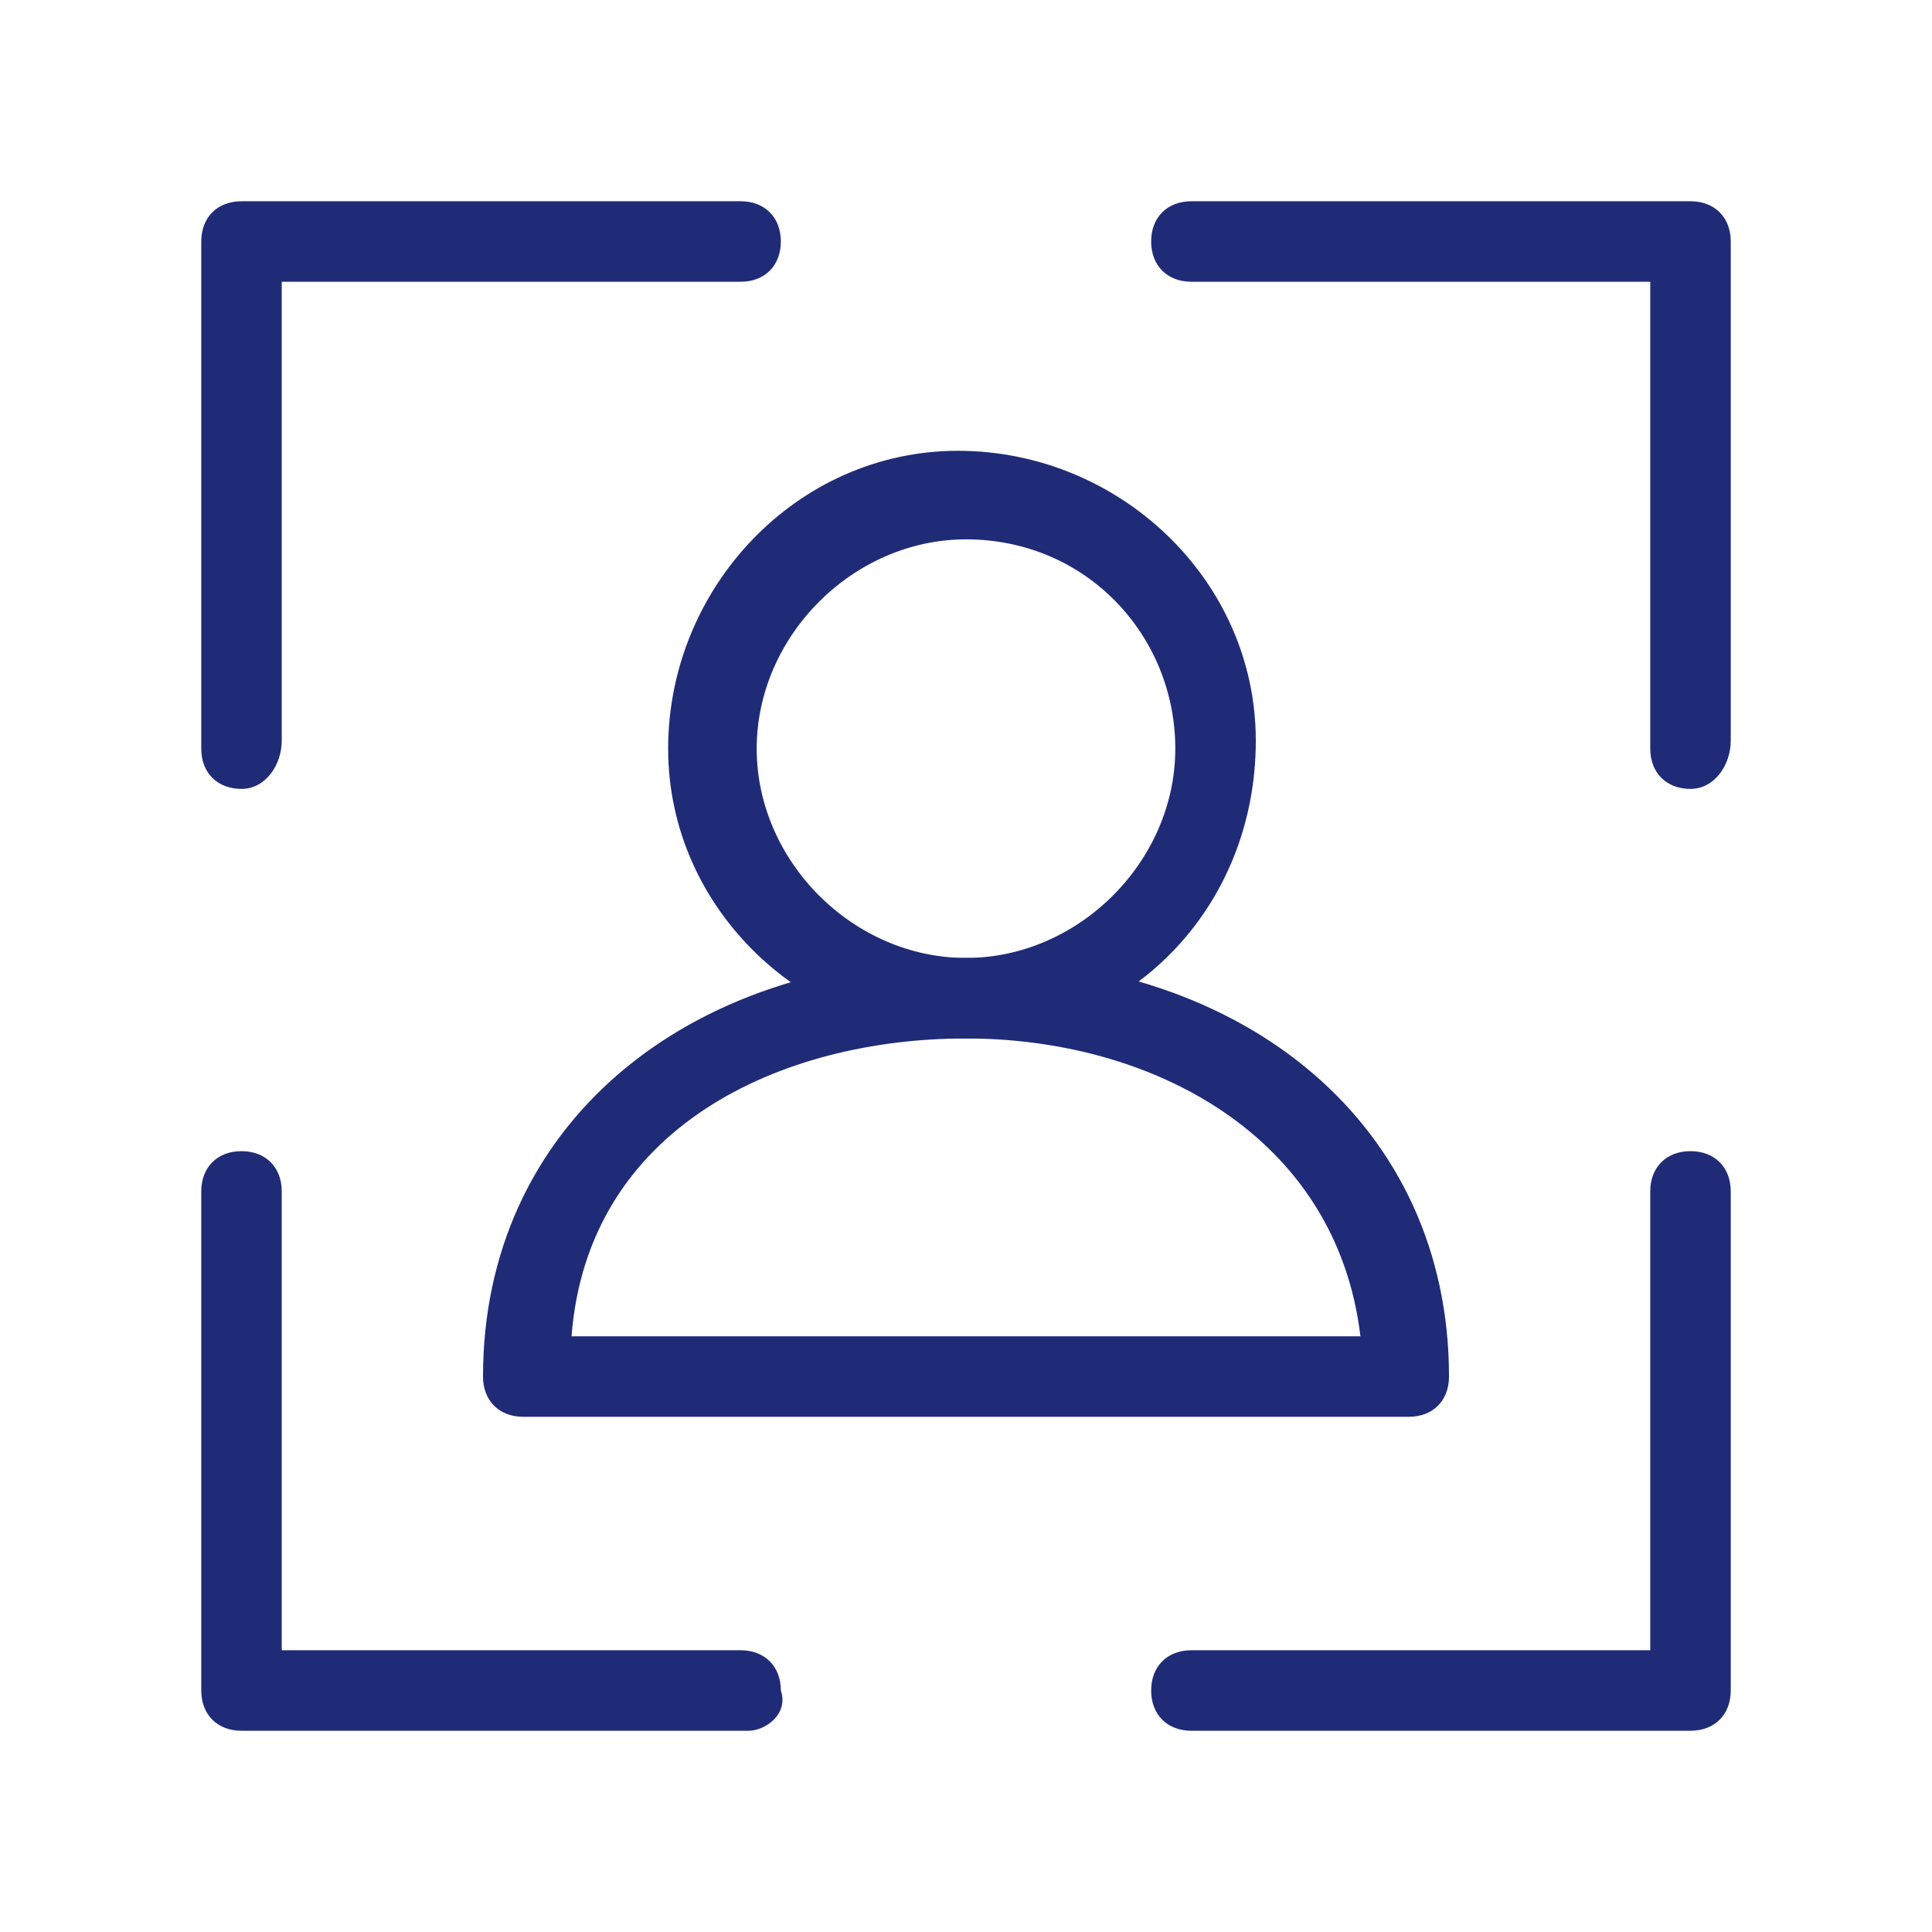
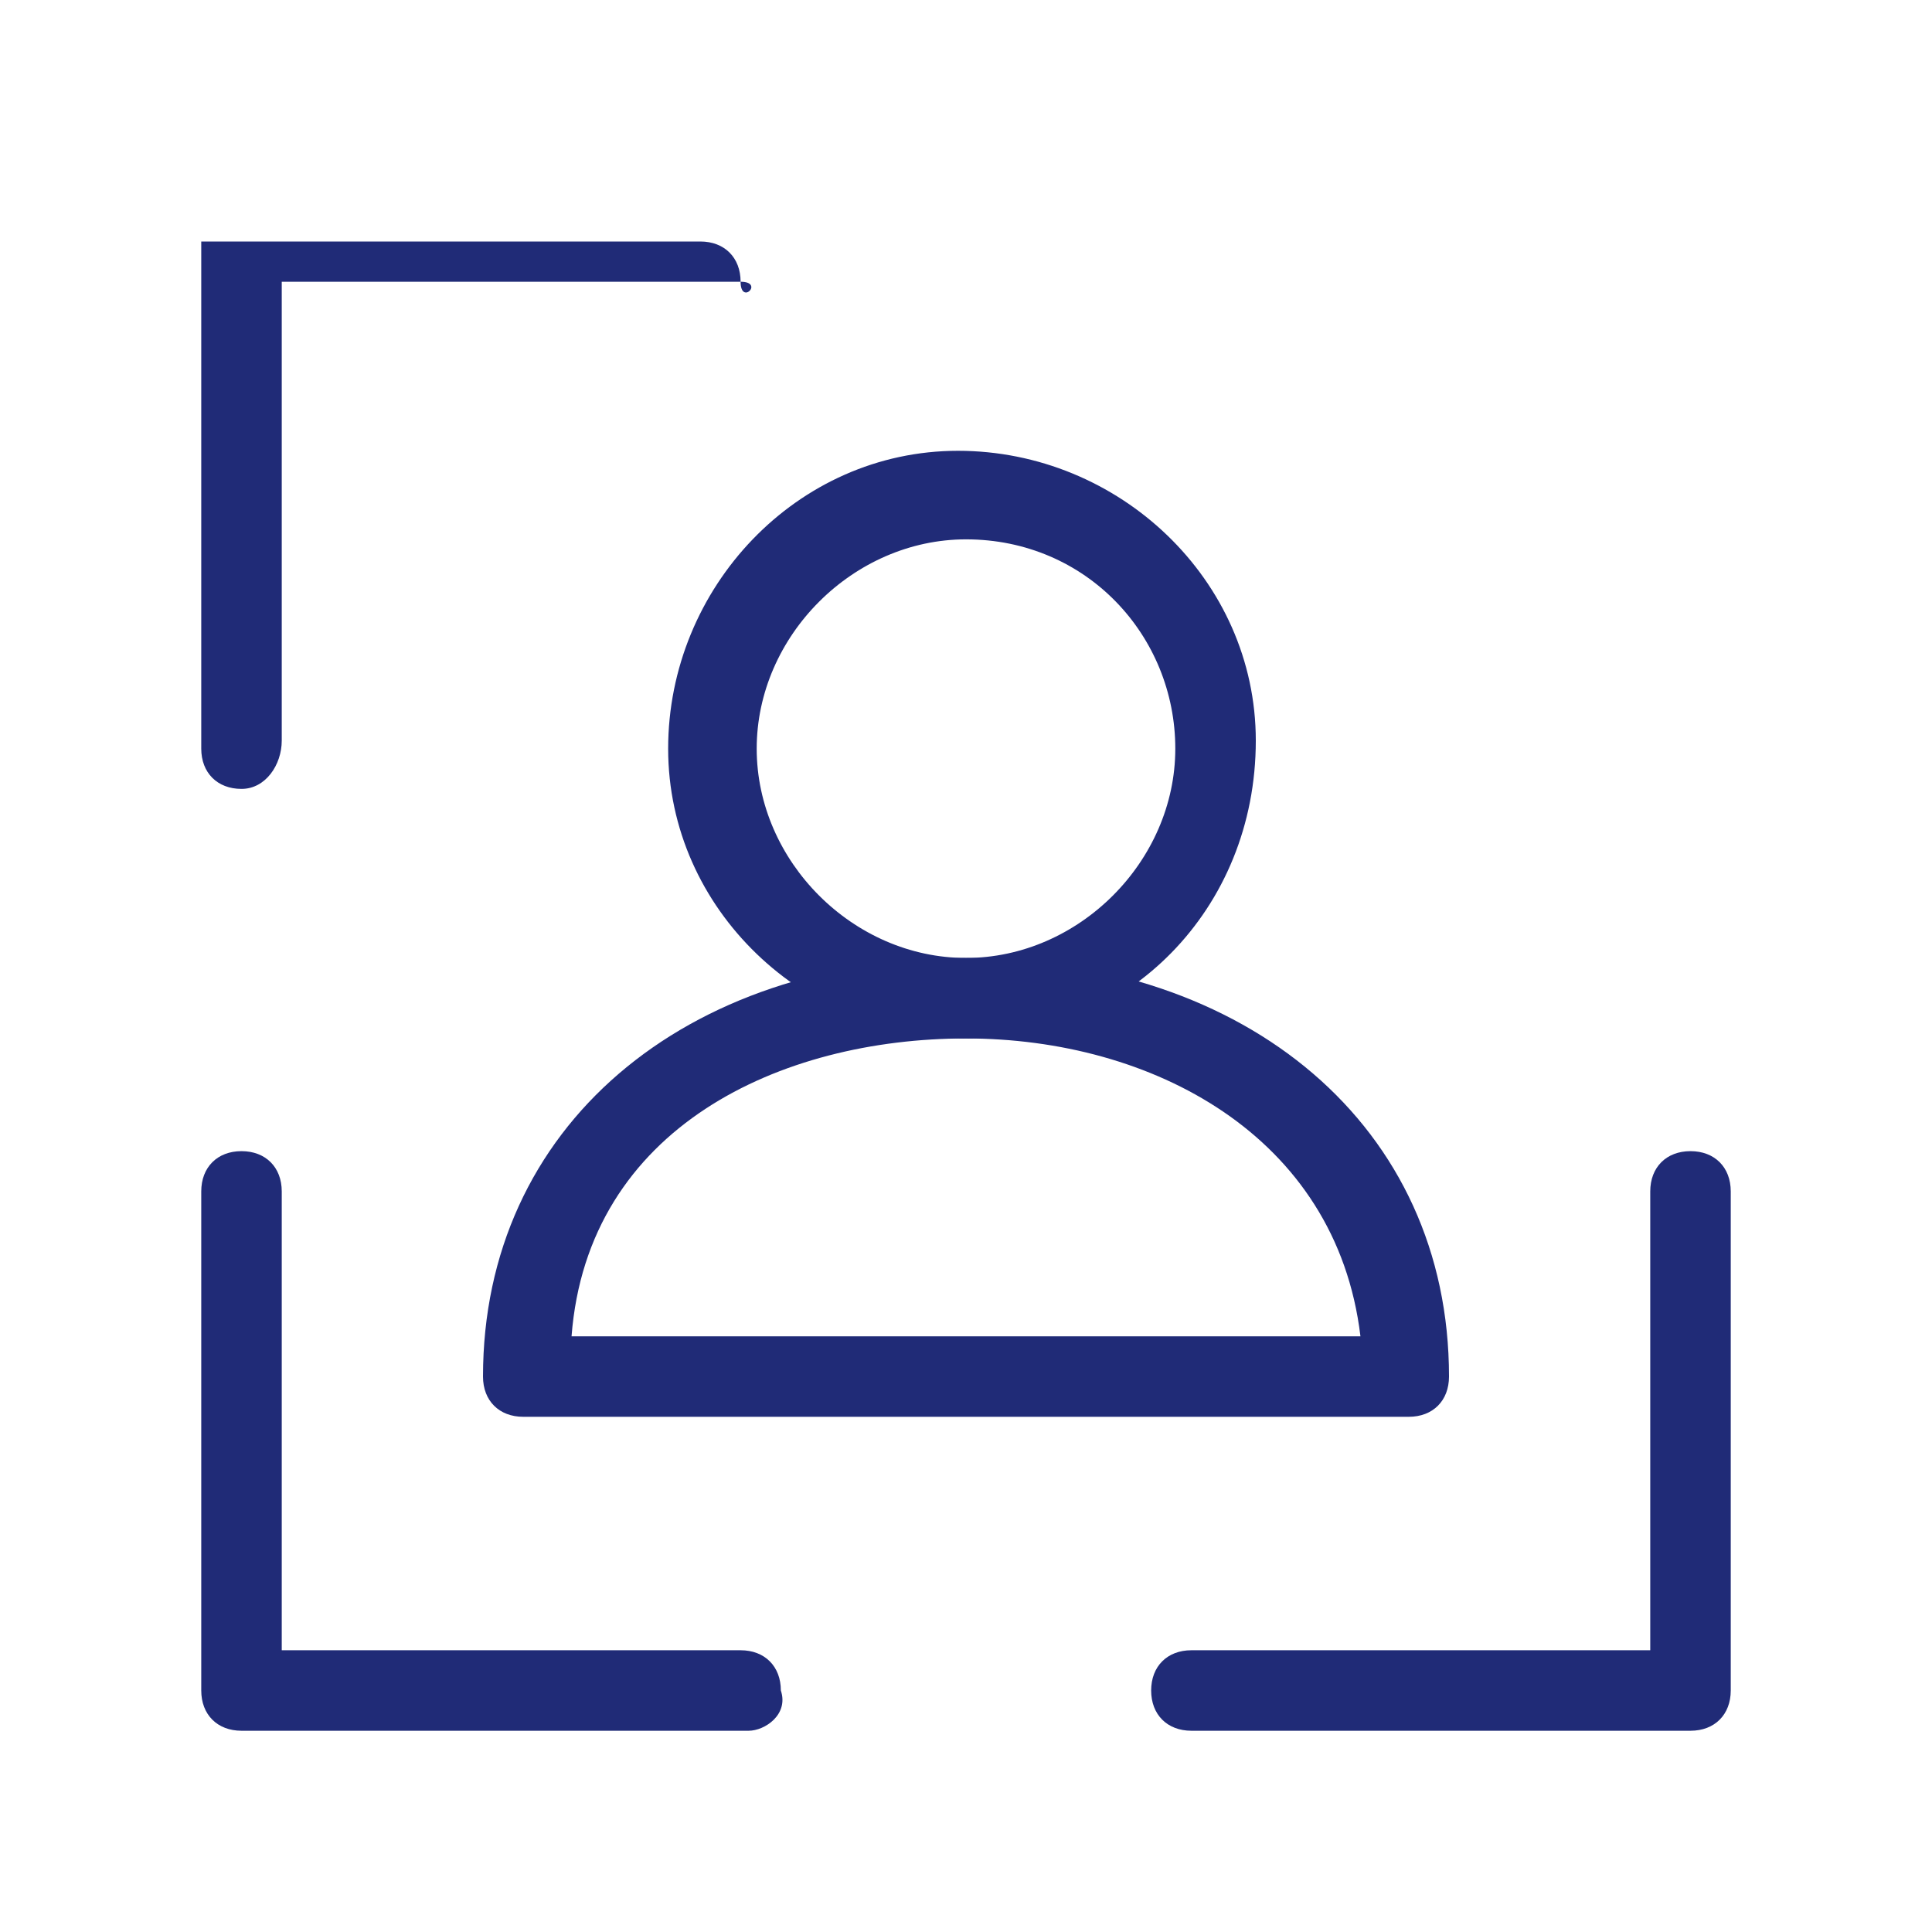
<svg xmlns="http://www.w3.org/2000/svg" version="1.1" id="Ebene_1" x="0px" y="0px" viewBox="0 0 24 24" style="enable-background:new 0 0 24 24;" xml:space="preserve">
  <style type="text/css">
	.st0{fill:#202B77;}
</style>
  <g id="Ebene_2_00000104667882018920653840000005943121591555124357_">
    <g id="Ebene_1-2">
      <g id="Outline_Icons">
        <g id="New_icons">
          <path class="st0" d="M9.3,21.5H3c-0.3,0-0.5-0.2-0.5-0.5c0,0,0,0,0,0v-6.2c0-0.3,0.2-0.5,0.5-0.5s0.5,0.2,0.5,0.5v5.7h5.7      c0.3,0,0.5,0.2,0.5,0.5C9.8,21.3,9.5,21.5,9.3,21.5z" />
-           <path class="st0" d="M3,9.8c-0.3,0-0.5-0.2-0.5-0.5V3c0-0.3,0.2-0.5,0.5-0.5c0,0,0,0,0,0h6.2c0.3,0,0.5,0.2,0.5,0.5      S9.5,3.5,9.2,3.5H3.5v5.7C3.5,9.5,3.3,9.8,3,9.8z" />
+           <path class="st0" d="M3,9.8c-0.3,0-0.5-0.2-0.5-0.5V3c0,0,0,0,0,0h6.2c0.3,0,0.5,0.2,0.5,0.5      S9.5,3.5,9.2,3.5H3.5v5.7C3.5,9.5,3.3,9.8,3,9.8z" />
          <path class="st0" d="M21,21.5h-6.2c-0.3,0-0.5-0.2-0.5-0.5c0-0.3,0.2-0.5,0.5-0.5h5.7v-5.7c0-0.3,0.2-0.5,0.5-0.5      c0.3,0,0.5,0.2,0.5,0.5V21C21.5,21.3,21.3,21.5,21,21.5C21,21.5,21,21.5,21,21.5z" />
-           <path class="st0" d="M21,9.8c-0.3,0-0.5-0.2-0.5-0.5V3.5h-5.7c-0.3,0-0.5-0.2-0.5-0.5s0.2-0.5,0.5-0.5H21c0.3,0,0.5,0.2,0.5,0.5      v6.2C21.5,9.5,21.3,9.8,21,9.8C21,9.8,21,9.8,21,9.8z" />
          <path class="st0" d="M12,12.9c-2,0-3.7-1.6-3.7-3.6c0-2,1.6-3.7,3.6-3.7c2,0,3.7,1.6,3.7,3.6c0,0,0,0,0,0      C15.6,11.3,14,12.9,12,12.9z M12,6.7c-1.4,0-2.6,1.2-2.6,2.6s1.2,2.6,2.6,2.6c1.4,0,2.6-1.2,2.6-2.6c0,0,0,0,0,0      C14.6,7.9,13.5,6.7,12,6.7C12,6.6,12,6.6,12,6.7L12,6.7z" />
          <path class="st0" d="M17.5,17.6h-11c-0.3,0-0.5-0.2-0.5-0.5c0-3.1,2.5-5.2,6-5.2s6,2.1,6,5.2C18,17.4,17.8,17.6,17.5,17.6z       M7.1,16.6h9.8c-0.3-2.5-2.6-3.7-4.9-3.7S7.3,14,7.1,16.6L7.1,16.6z" />
        </g>
      </g>
    </g>
  </g>
</svg>